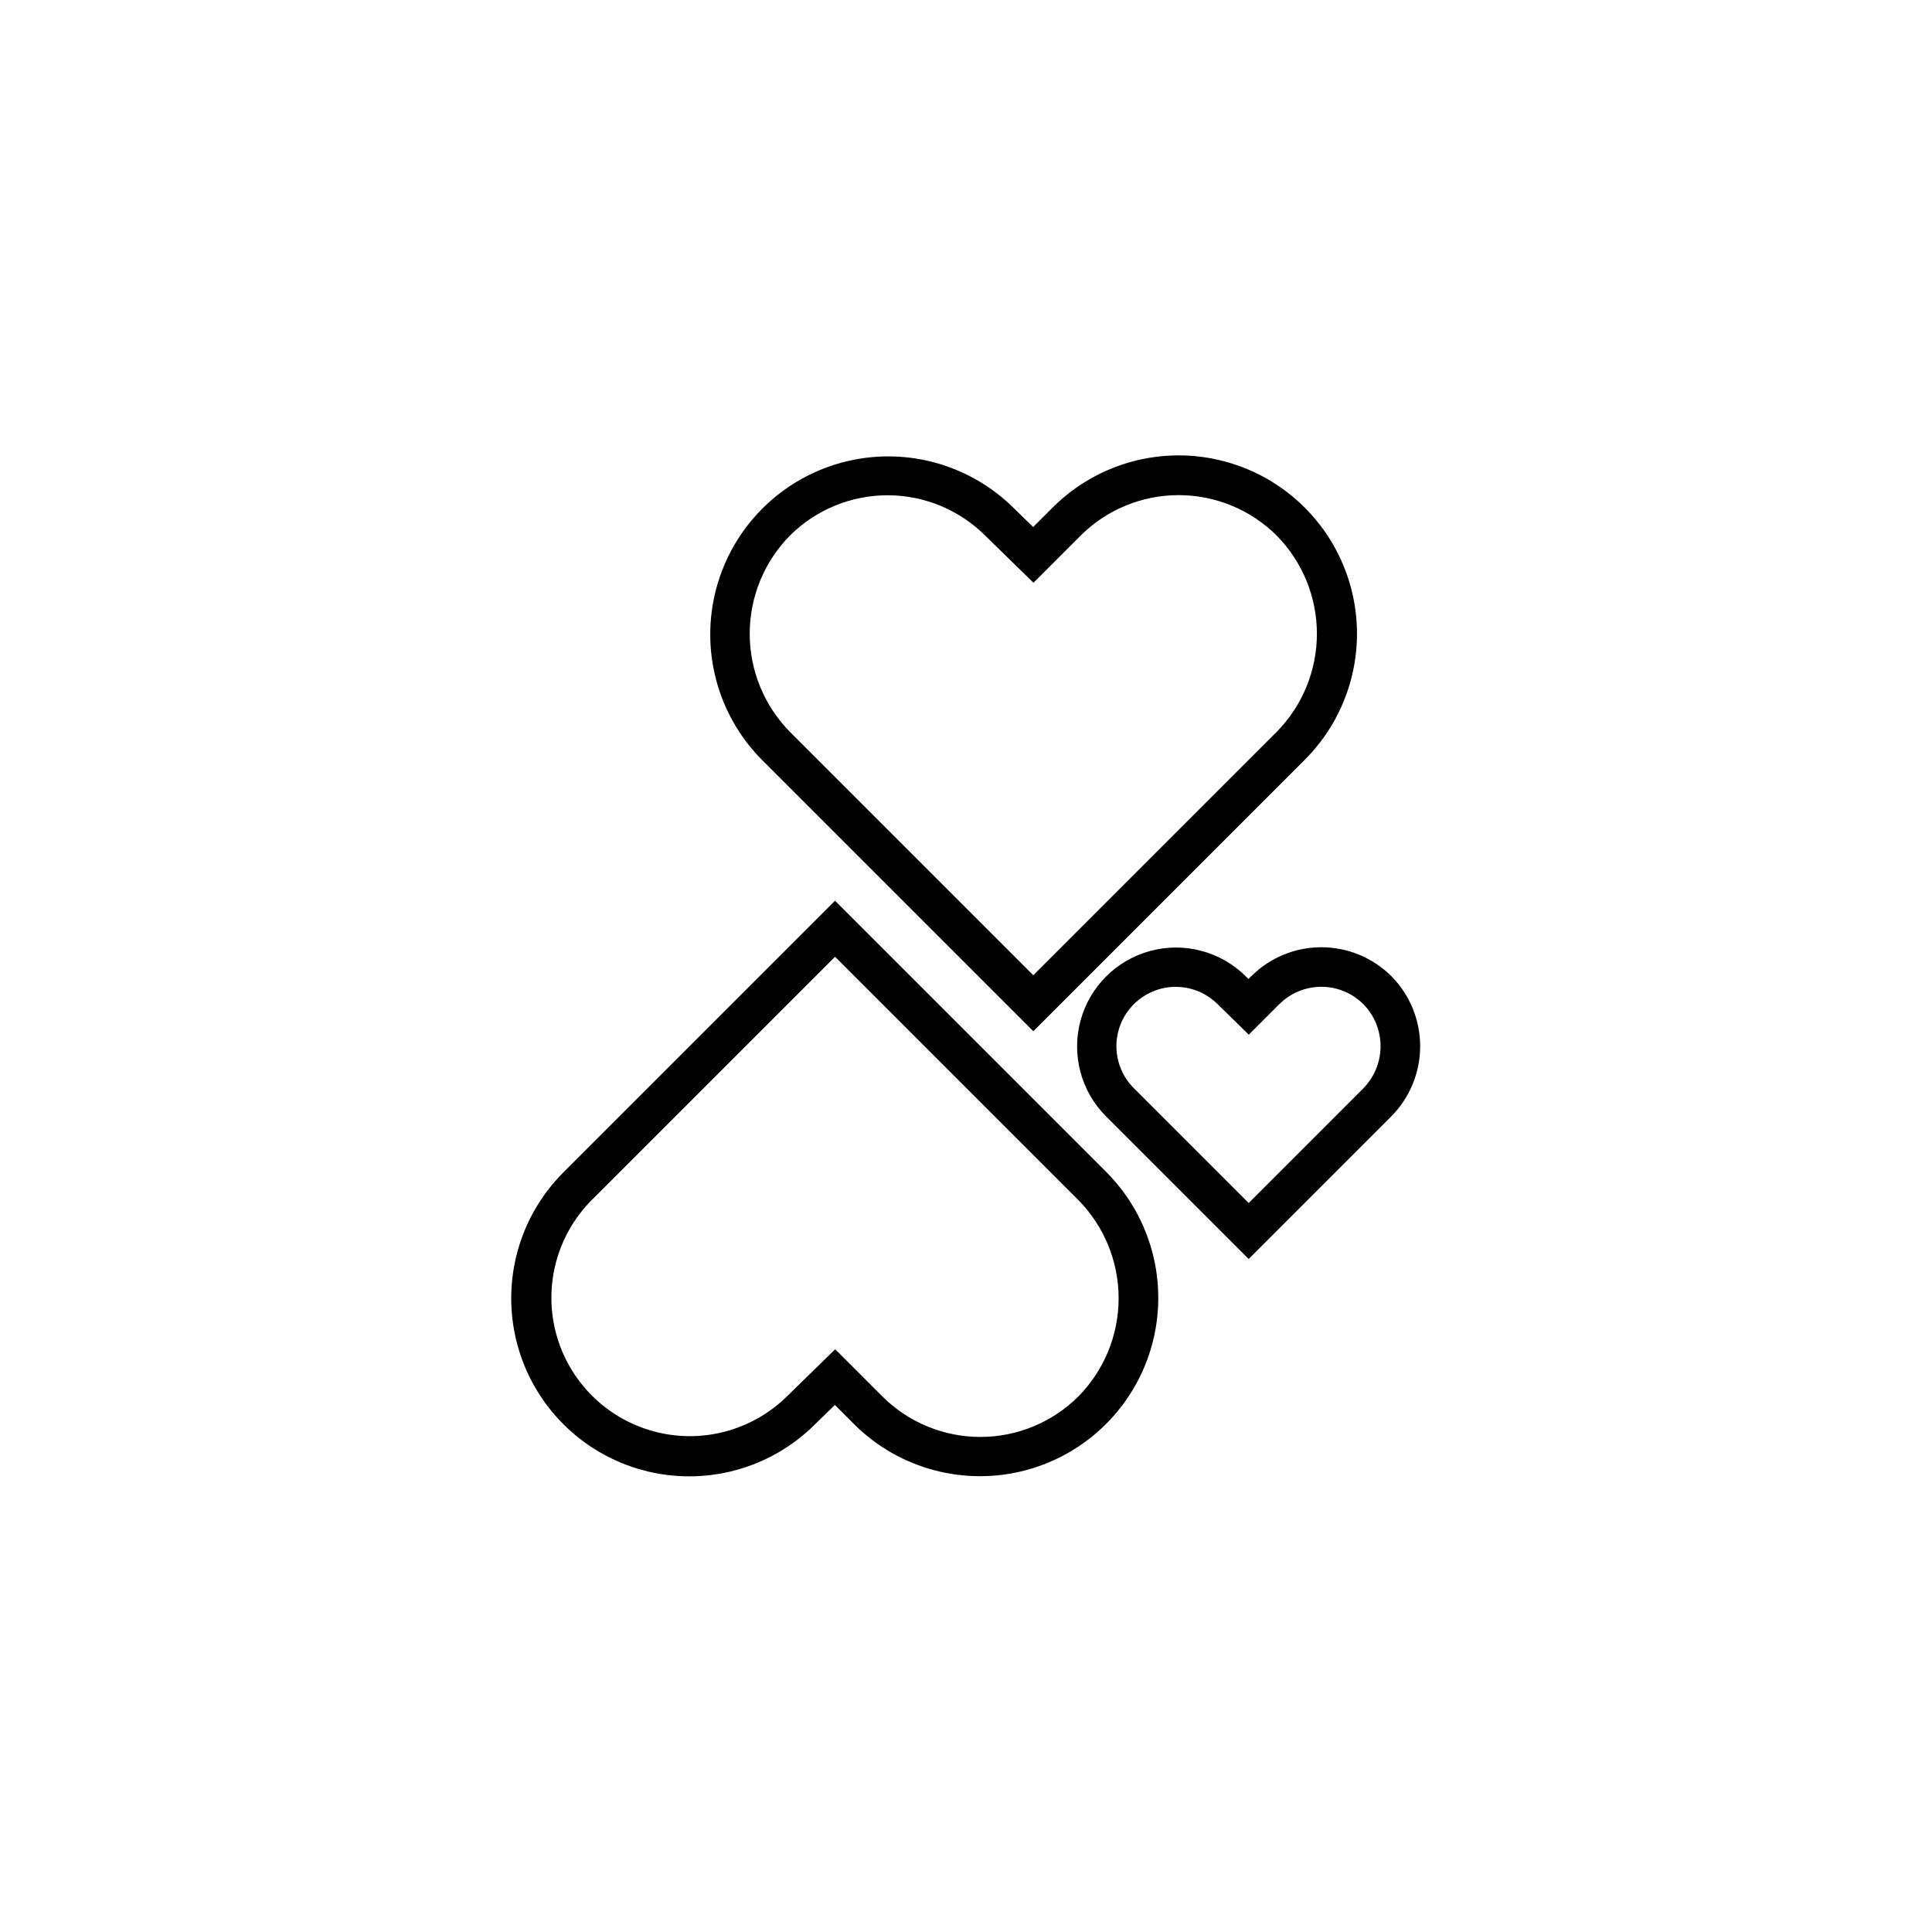
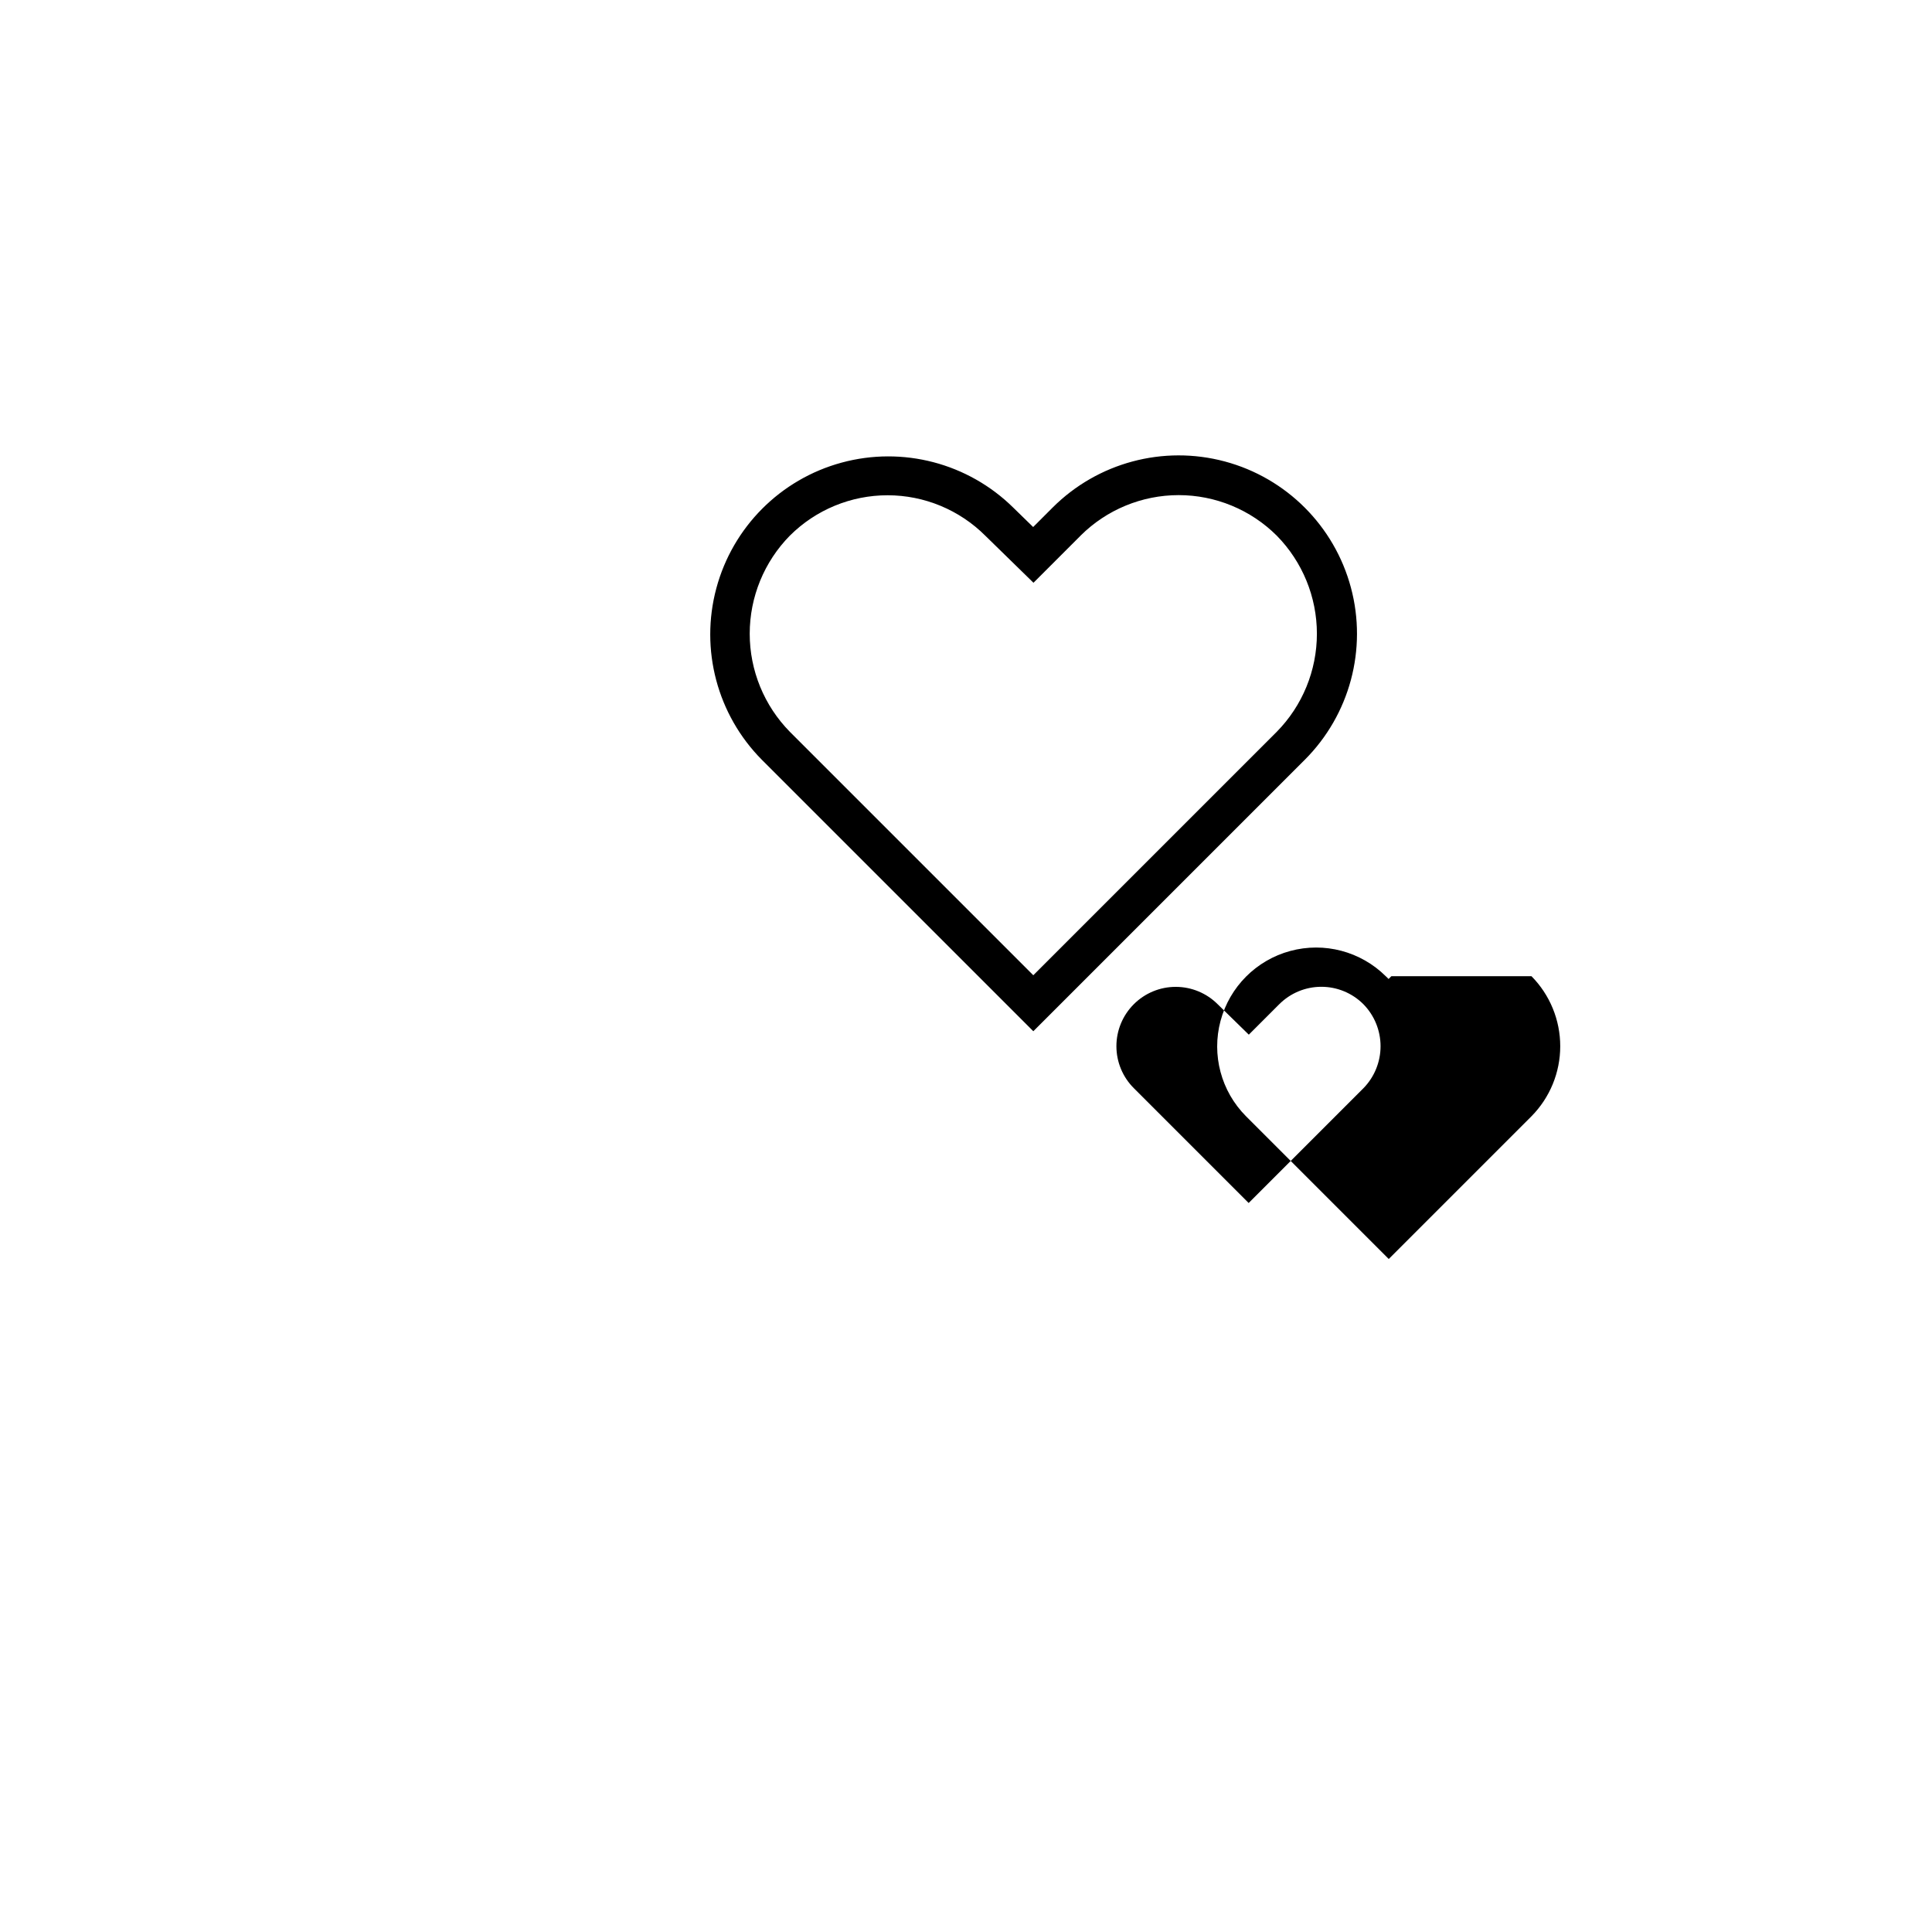
<svg xmlns="http://www.w3.org/2000/svg" fill="#000000" width="800px" height="800px" version="1.1" viewBox="144 144 512 512">
  <g>
-     <path d="m365.29 382.71-71.934 71.934c-11.934 11.895-16.621 29.25-12.293 45.539 4.328 16.285 17.012 29.023 33.277 33.426 16.266 4.398 33.645-0.211 45.59-12.094l5.32-5.188 5.144 5.144v0.004c11.953 11.871 29.32 16.484 45.586 12.109 16.27-4.379 28.977-17.086 33.355-33.355 4.375-16.266-0.238-33.633-12.109-45.586zm64.512 131.34h0.004c-6.898 6.887-16.246 10.754-25.996 10.754-9.746 0-19.094-3.867-25.992-10.754l-12.484-12.484-12.781 12.484c-9.305 9.16-22.777 12.688-35.375 9.258-12.602-3.43-22.426-13.297-25.805-25.91-3.375-12.613 0.207-26.07 9.406-35.336l64.516-64.516 64.512 64.516c6.816 6.934 10.641 16.27 10.641 25.992 0 9.727-3.824 19.062-10.641 25.996z" />
    <path d="m417.84 417.29 71.934-71.934c11.938-11.938 16.602-29.34 12.23-45.645-4.371-16.309-17.105-29.047-33.414-33.418-16.309-4.367-33.707 0.293-45.648 12.23l-5.144 5.144-5.277-5.144c-11.961-11.785-29.285-16.328-45.488-11.922-16.207 4.402-28.848 17.086-33.199 33.305-4.352 16.219 0.246 33.527 12.07 45.449zm-64.516-131.34c6.879-6.859 16.199-10.707 25.918-10.699 9.715 0.008 19.027 3.871 25.898 10.742l12.742 12.445 12.484-12.484-0.004-0.004c6.902-6.875 16.25-10.738 25.996-10.738 9.742 0 19.09 3.863 25.992 10.738 6.82 6.934 10.641 16.27 10.641 25.996 0 9.723-3.82 19.059-10.641 25.992l-64.516 64.512-64.512-64.512c-6.816-6.934-10.641-16.27-10.641-25.992 0-9.727 3.824-19.062 10.641-25.996z" />
-     <path d="m512.73 402.7c-4.93-4.914-11.605-7.672-18.562-7.672-6.961 0-13.637 2.758-18.562 7.672l-0.738 0.738-0.758-0.738c-6.641-6.578-16.277-9.125-25.301-6.684-9.02 2.441-16.059 9.5-18.477 18.527-2.414 9.027 0.156 18.66 6.754 25.281l37.824 37.824 37.824-37.824h-0.004c4.887-4.941 7.625-11.613 7.625-18.562s-2.738-13.621-7.625-18.562zm-7.422 29.703-30.402 30.402-30.402-30.402c-2.965-2.941-4.637-6.945-4.644-11.125-0.008-4.176 1.648-8.188 4.602-11.141 2.953-2.957 6.961-4.617 11.137-4.609 4.18 0.004 8.184 1.672 11.129 4.633l8.219 8.035 8.078-8.078v0.004c2.957-2.957 6.965-4.613 11.145-4.613 4.176 0 8.184 1.656 11.141 4.613 2.918 2.973 4.551 6.973 4.551 11.141 0 4.164-1.633 8.164-4.551 11.141z" />
+     <path d="m512.73 402.7l-0.738 0.738-0.758-0.738c-6.641-6.578-16.277-9.125-25.301-6.684-9.02 2.441-16.059 9.5-18.477 18.527-2.414 9.027 0.156 18.66 6.754 25.281l37.824 37.824 37.824-37.824h-0.004c4.887-4.941 7.625-11.613 7.625-18.562s-2.738-13.621-7.625-18.562zm-7.422 29.703-30.402 30.402-30.402-30.402c-2.965-2.941-4.637-6.945-4.644-11.125-0.008-4.176 1.648-8.188 4.602-11.141 2.953-2.957 6.961-4.617 11.137-4.609 4.18 0.004 8.184 1.672 11.129 4.633l8.219 8.035 8.078-8.078v0.004c2.957-2.957 6.965-4.613 11.145-4.613 4.176 0 8.184 1.656 11.141 4.613 2.918 2.973 4.551 6.973 4.551 11.141 0 4.164-1.633 8.164-4.551 11.141z" />
  </g>
</svg>